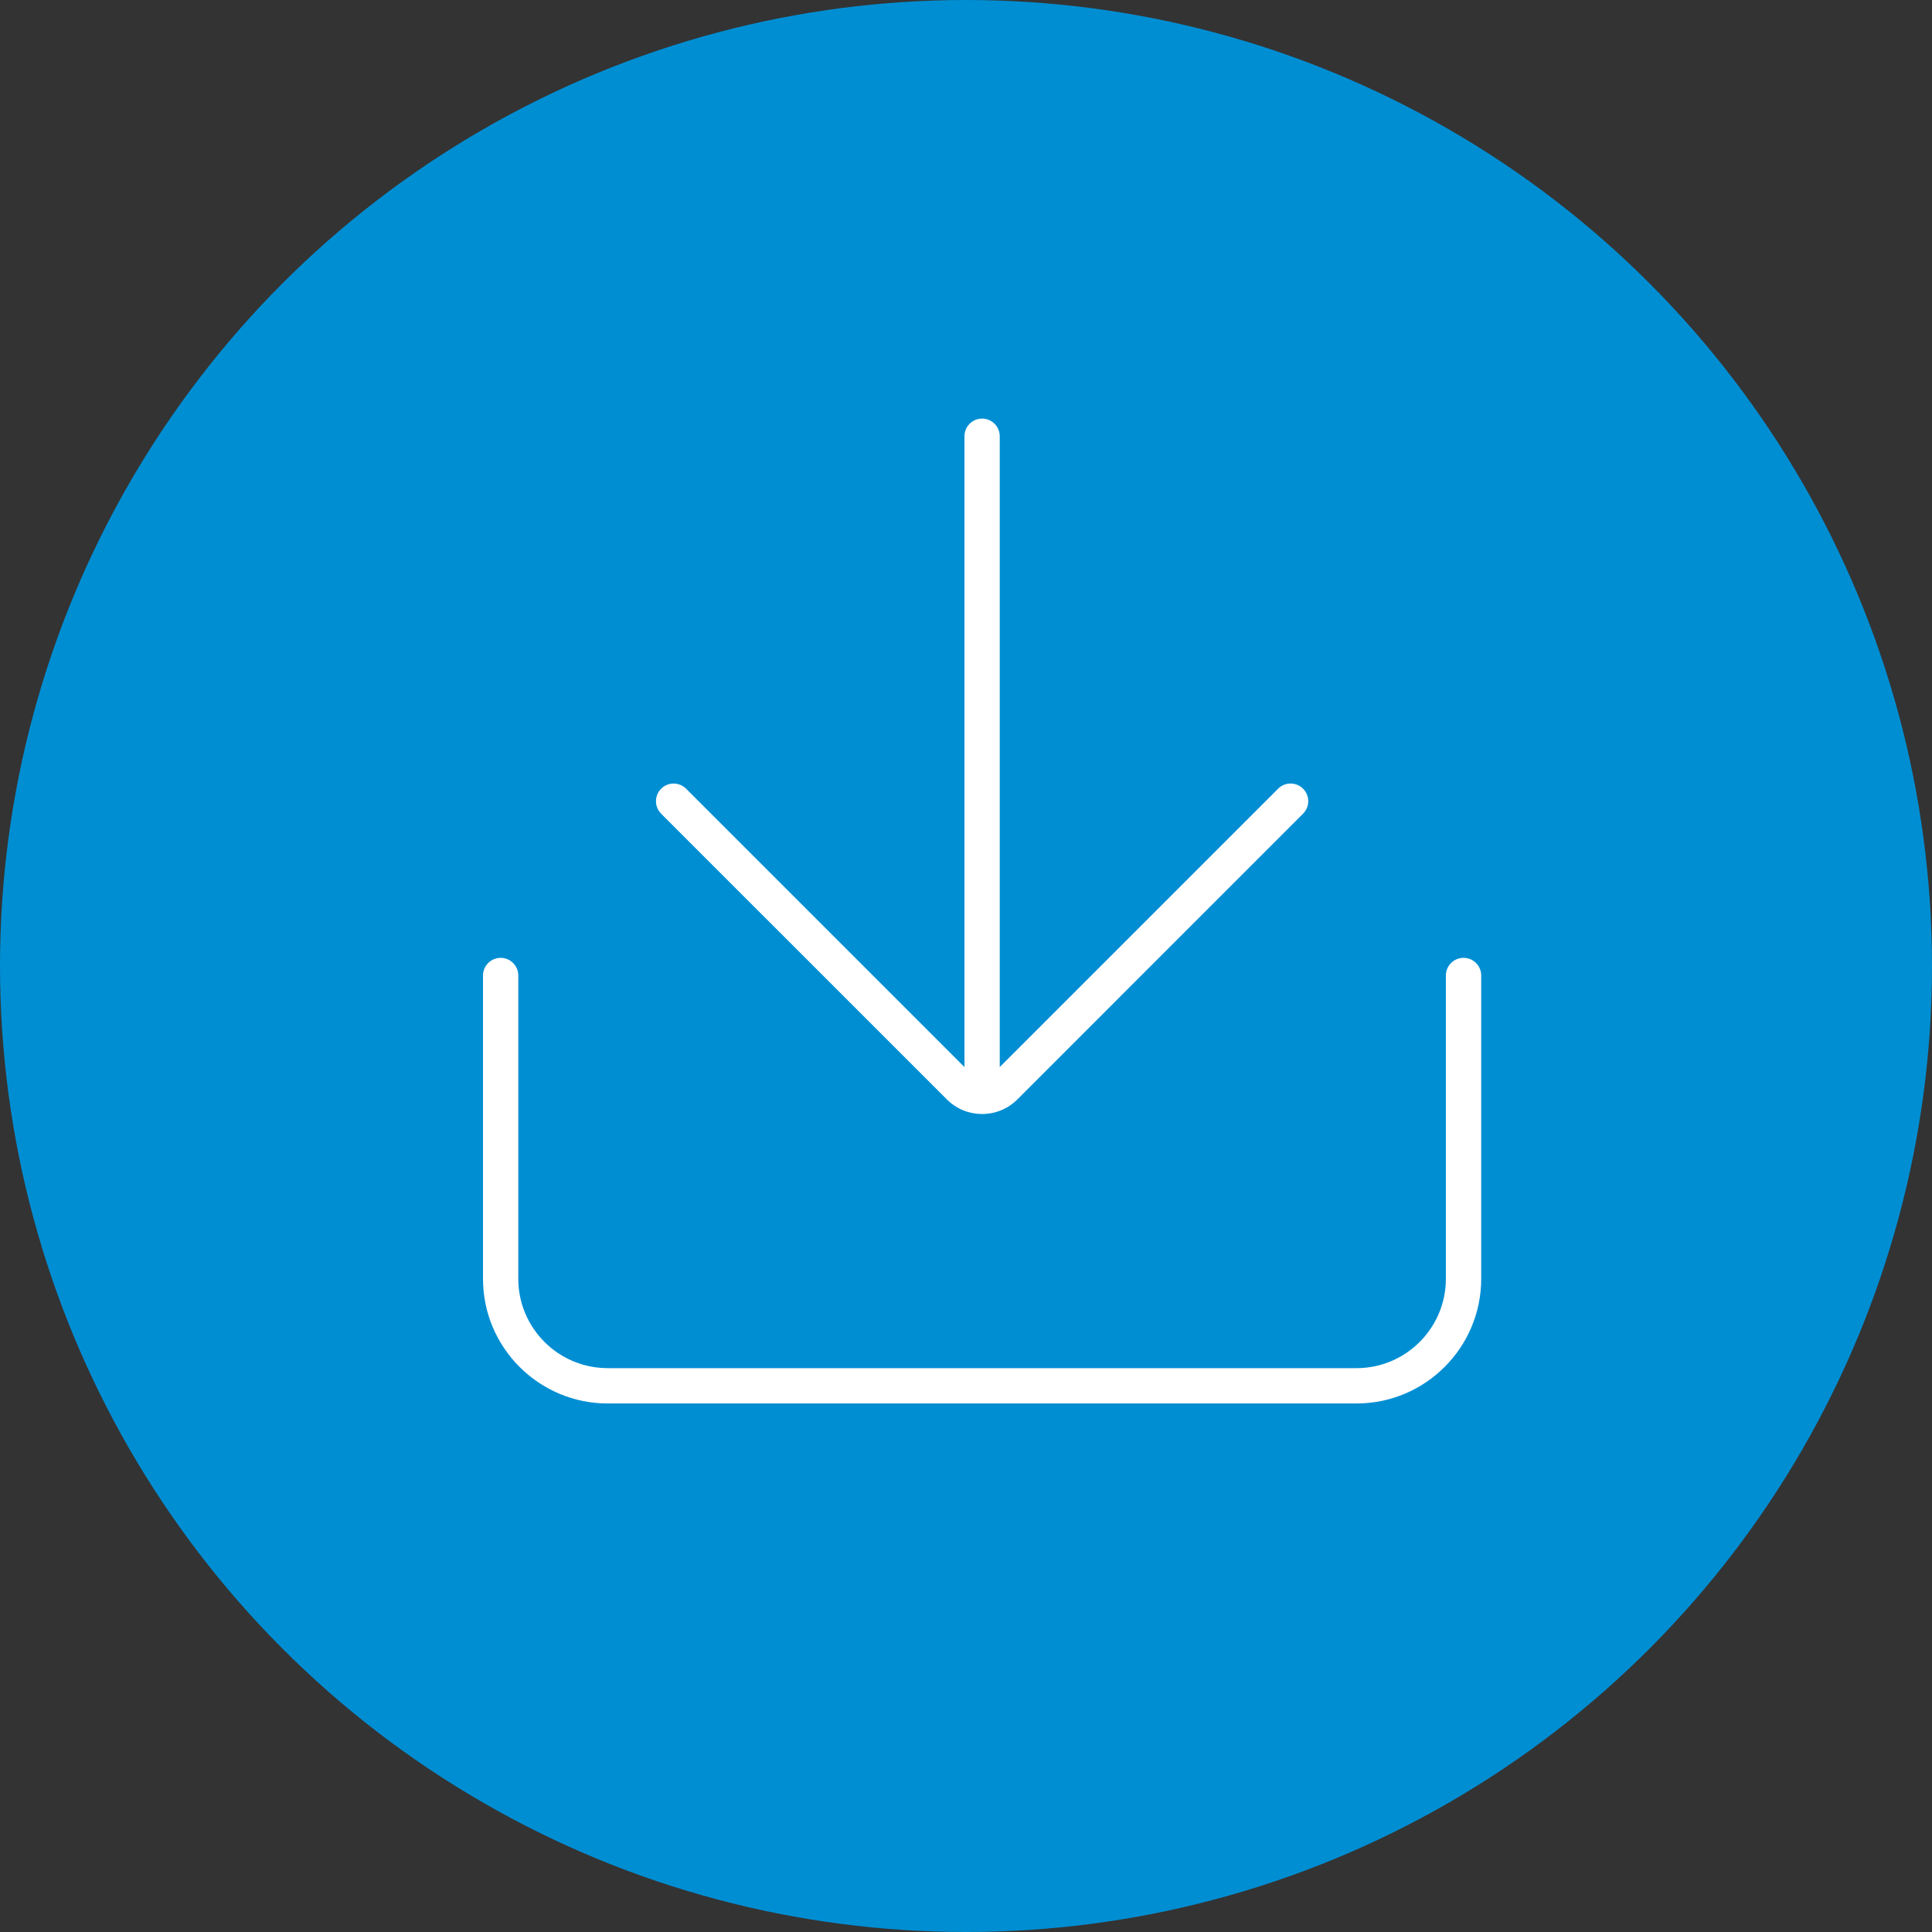
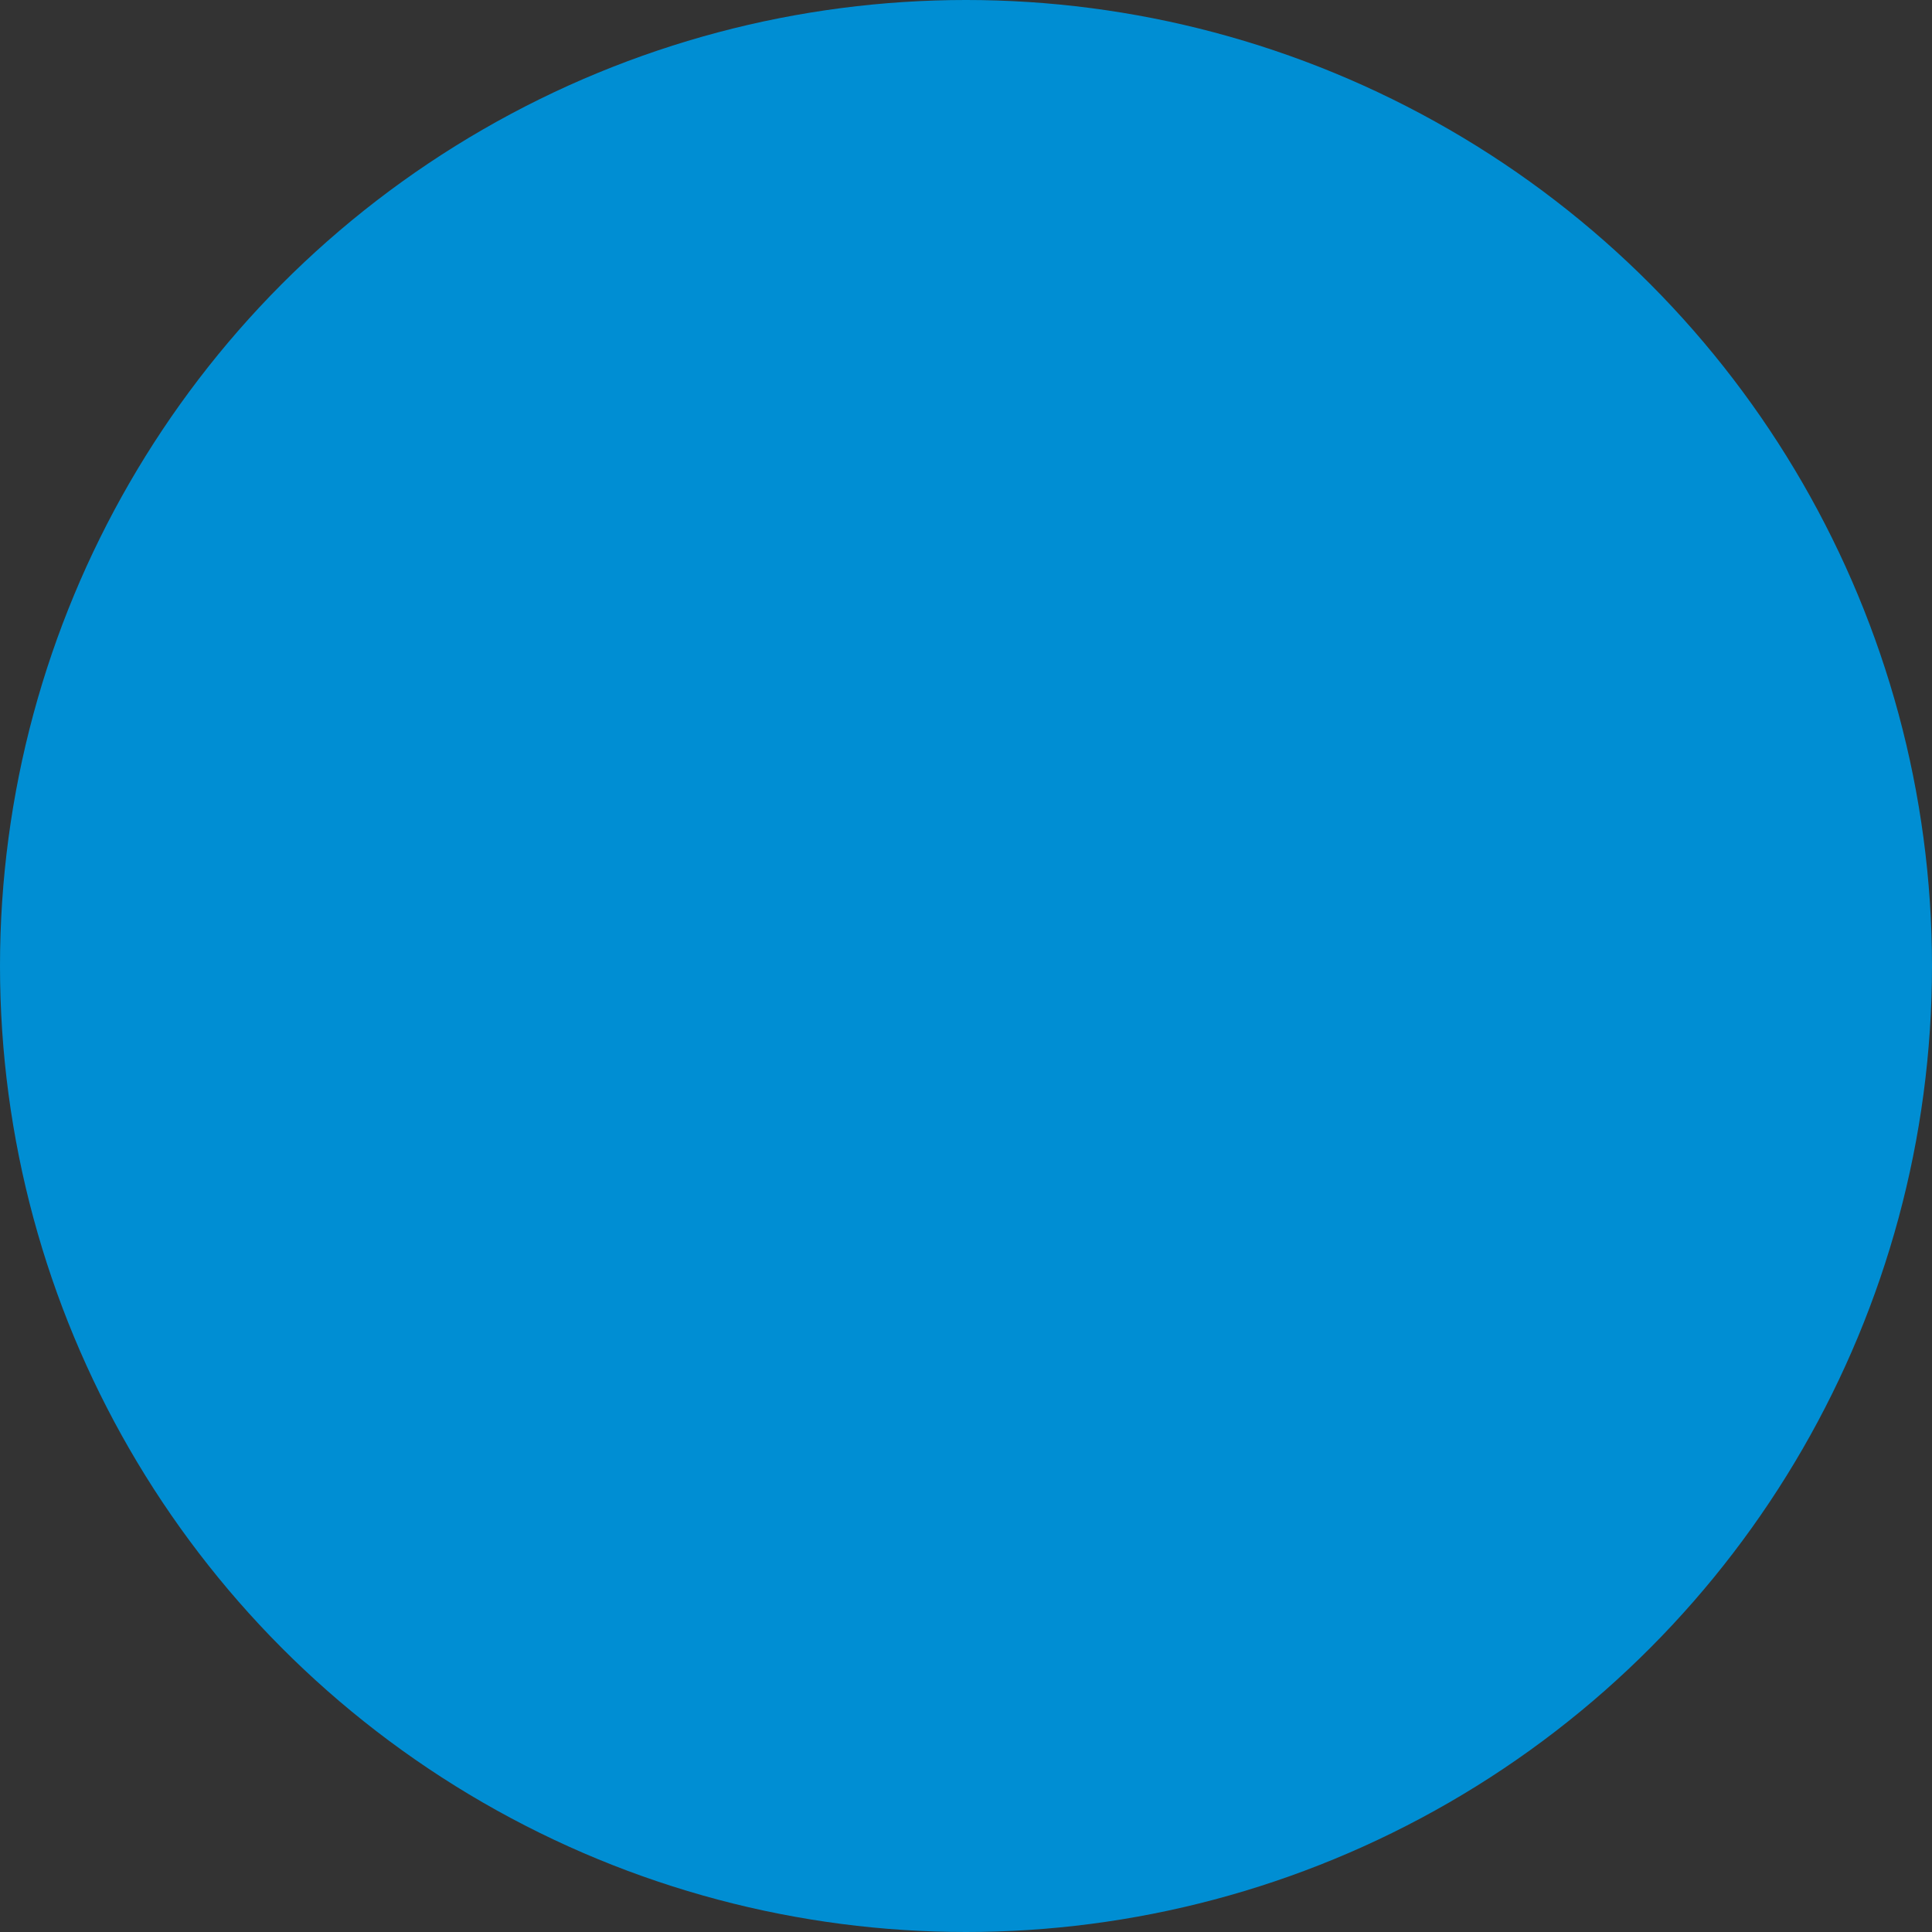
<svg xmlns="http://www.w3.org/2000/svg" width="60" height="60" viewBox="0 0 60 60" fill="none">
  <rect x="0" y="0" width="60" height="60" fill="#333333" stroke="none" />
  <circle cx="30" cy="30" r="30" fill="#008ED3" />
-   <path d="M45.452 29.747C45.148 29.747 44.903 29.993 44.903 30.296V39.716C44.903 41.244 43.659 42.489 42.129 42.489H18.871C17.341 42.489 16.096 41.245 16.096 39.716V30.296C16.096 29.992 15.851 29.747 15.548 29.747C15.245 29.747 15 29.993 15 30.296V39.715C15 41.849 16.737 43.586 18.871 43.586H42.129C44.263 43.586 46 41.849 46 39.715V30.296C46 29.993 45.755 29.747 45.452 29.747Z" fill="white" />
-   <path d="M29.408 34.145C30.01 34.747 30.99 34.748 31.593 34.145L40.468 25.269C40.682 25.055 40.682 24.708 40.468 24.494C40.254 24.28 39.907 24.28 39.693 24.494L31.048 33.139V13.549C31.048 13.245 30.803 13 30.5 13C30.197 13 29.952 13.245 29.952 13.549V33.139L21.308 24.495C21.094 24.281 20.746 24.281 20.532 24.495C20.319 24.709 20.319 25.056 20.532 25.27L29.408 34.145Z" fill="white" />
</svg>